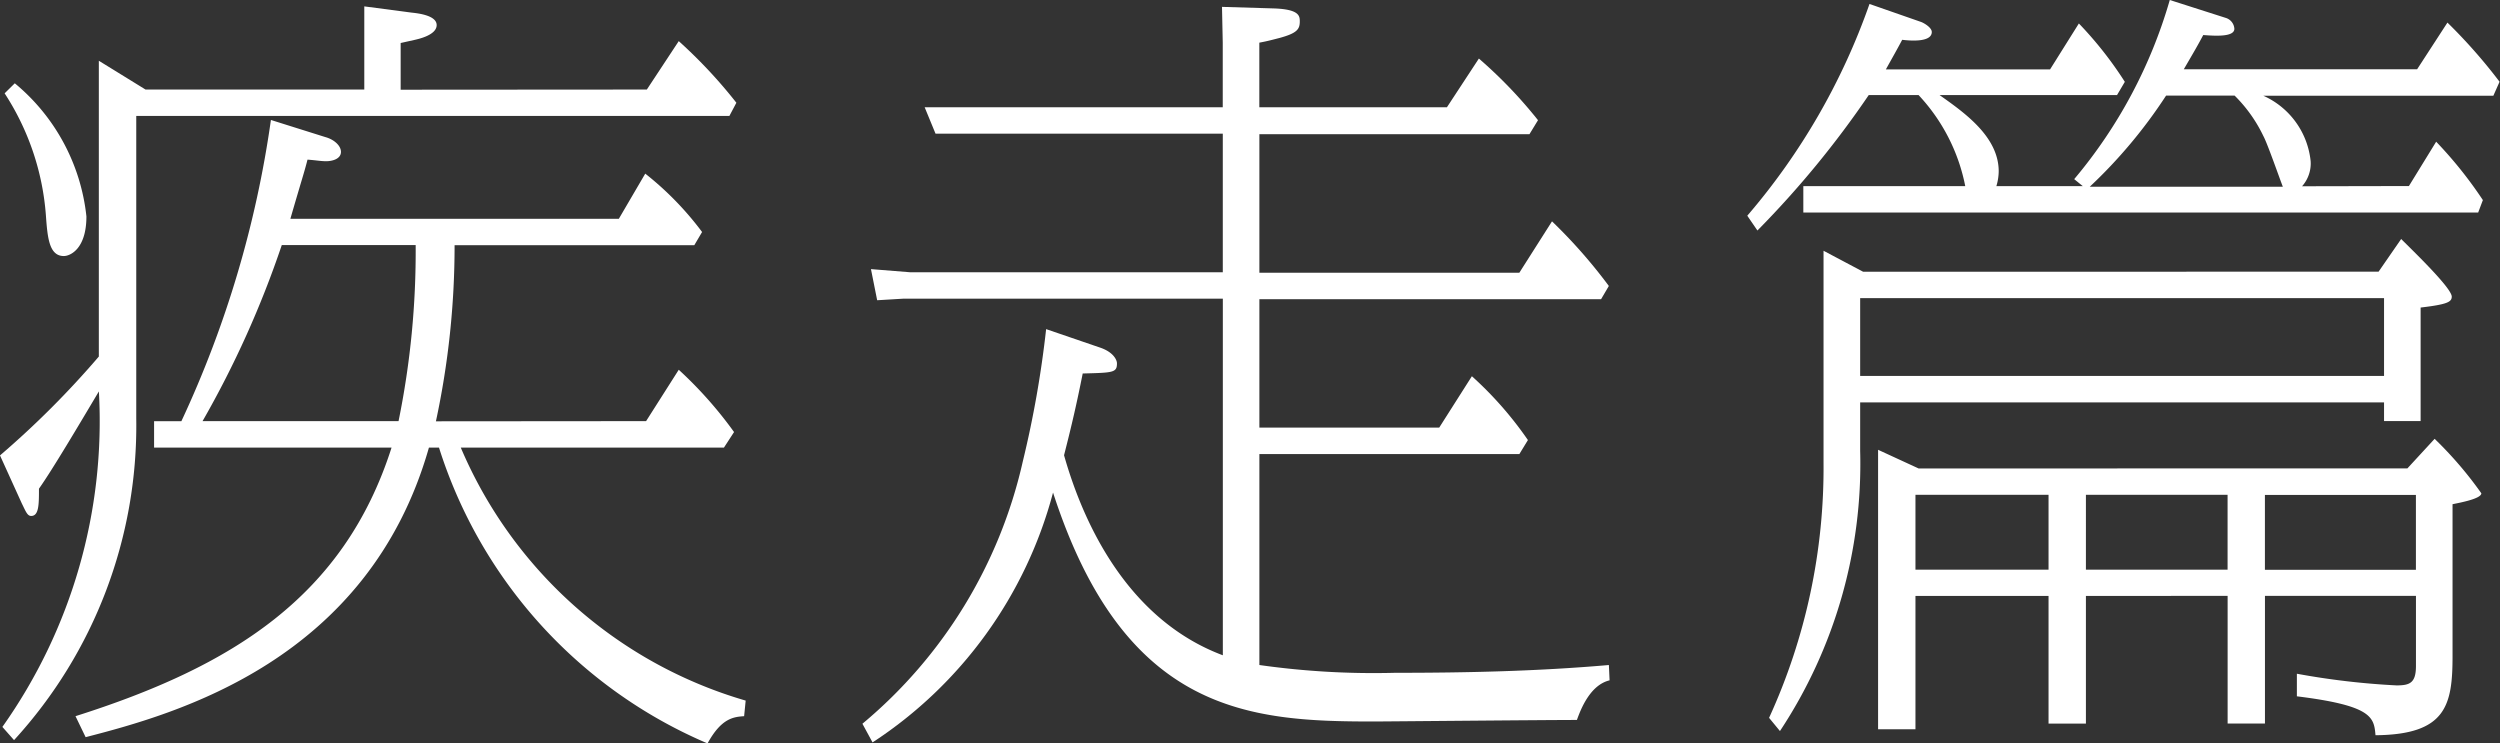
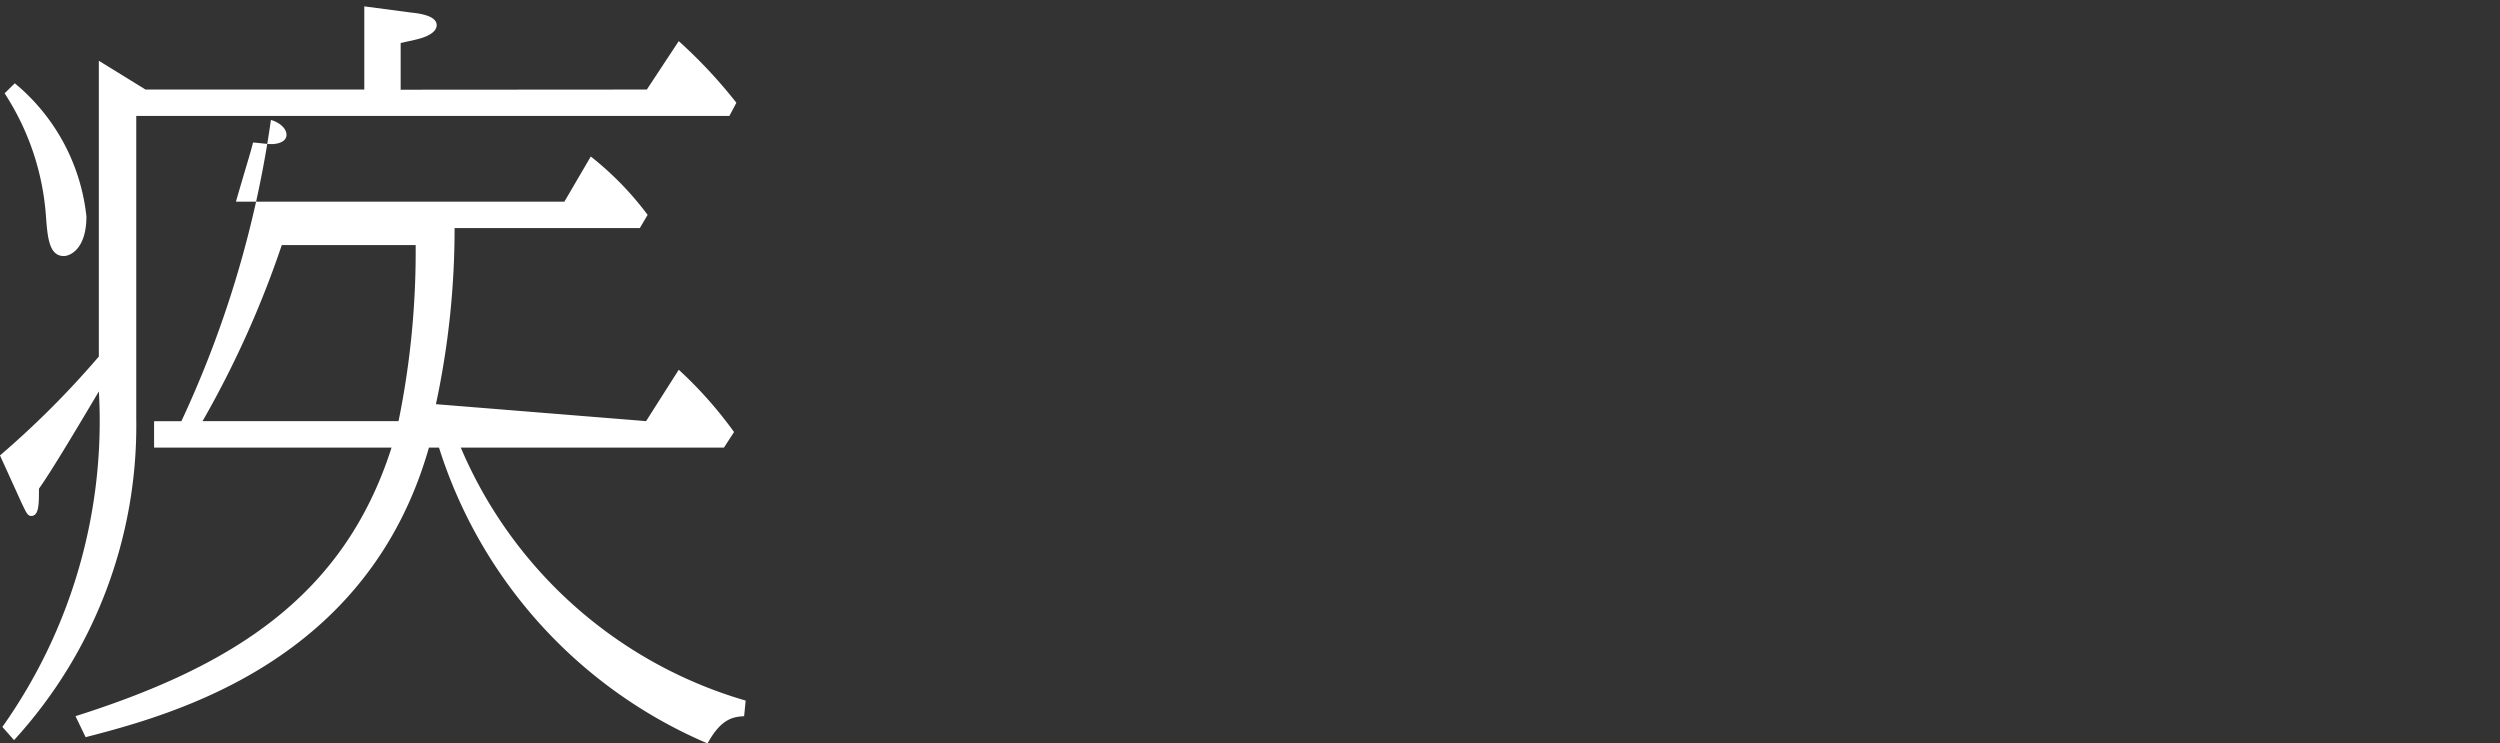
<svg xmlns="http://www.w3.org/2000/svg" width="56.788" height="16.886" viewBox="0 0 56.788 16.886">
  <rect x="0" y="0" width="56.788" height="16.886" fill="#333333" stroke="none" />
  <g id="グループ_19748" data-name="グループ 19748" transform="translate(-258 -1178.535)">
-     <path id="パス_11959" data-name="パス 11959" d="M14.693,111.689l.725-1.1a11.192,11.192,0,0,1,1.309,1.4l-.159.3H3.095v6.878a10.574,10.574,0,0,1-2.776,7.3l-.265-.3a12.01,12.01,0,0,0,2.192-7.621c-.442.743-1.06,1.786-1.361,2.21,0,.354,0,.619-.177.619-.088,0-.124-.106-.212-.283L0,120a20.6,20.6,0,0,0,2.245-2.246v-6.719l1.061.654H8.275V109.8l1.078.142c.177.018.566.071.566.283,0,.23-.424.318-.5.336l-.318.071v1.061ZM.336,111.547a4.548,4.548,0,0,1,1.627,3.024c0,.742-.371.9-.513.9-.336,0-.371-.424-.407-.919a5.865,5.865,0,0,0-.938-2.777Zm14.34,7.674.742-1.167a9.262,9.262,0,0,1,1.256,1.415l-.23.354H10.467a10.093,10.093,0,0,0,6.471,5.746l-.035.354c-.23.017-.513.036-.831.619a10.86,10.86,0,0,1-6.1-6.719H9.743C8.363,124.667,4,125.87,1.945,126.4l-.23-.477c3.571-1.132,6.1-2.723,7.179-6.1H3.5v-.6H4.12a24.137,24.137,0,0,0,2.034-6.843l1.237.389c.195.053.354.194.354.336,0,.159-.194.212-.336.212-.123,0-.194-.018-.424-.036-.071.283-.123.424-.389,1.344h7.461l.6-1.026a7.076,7.076,0,0,1,1.291,1.326l-.177.3H10.326a18.98,18.98,0,0,1-.424,4Zm-8.275-4a22.463,22.463,0,0,1-1.8,4H9.053a19.254,19.254,0,0,0,.389-4Z" transform="translate(258 1068.88)" fill="#fff" />
-     <path id="パス_11960" data-name="パス 11960" d="M53.2,125.124c-.442.106-.654.654-.742.9-.725,0-4.367.035-4.615.035-2.811,0-5.658-.176-7.285-5.2a9.764,9.764,0,0,1-4.1,5.675l-.23-.424a10.863,10.863,0,0,0,3.643-5.958,23.74,23.74,0,0,0,.53-3.006l1.238.424c.3.106.371.283.371.354,0,.212-.088.212-.778.23-.141.707-.248,1.167-.424,1.857.46,1.626,1.485,3.748,3.607,4.544v-8.1H37.147l-.584.035-.141-.707.884.071h7.108v-3.147H37.889l-.247-.6h6.771v-1.468l-.017-.813,1.167.035c.6.018.6.177.6.3,0,.177-.071.265-.459.371-.142.036-.265.071-.46.107v1.468h4.261L50.231,111a10.436,10.436,0,0,1,1.343,1.4l-.194.318H45.245v3.147H51.15l.742-1.167a11.775,11.775,0,0,1,1.291,1.468l-.176.3H45.245v2.917h4.085l.742-1.167a8.234,8.234,0,0,1,1.273,1.45l-.194.318H45.245v4.792a18.464,18.464,0,0,0,3.077.177c1.626,0,3.253-.036,4.862-.177Z" transform="translate(241.362 1068.865)" fill="#fff" />
-     <path id="パス_11961" data-name="パス 11961" d="M88.432,113.761l.619-1.007a9.478,9.478,0,0,1,1.061,1.326l-.107.283H74.676v-.6h3.678a4.2,4.2,0,0,0-1.061-2.069H76.162a21.8,21.8,0,0,1-2.529,3.077l-.23-.336a14.98,14.98,0,0,0,2.776-4.81l1.167.407c.053.017.248.123.248.23,0,.248-.53.195-.672.177-.142.265-.194.354-.371.672h3.73l.654-1.043a8.525,8.525,0,0,1,1.044,1.326l-.177.3H77.77c.548.389,1.344.938,1.344,1.733a1.208,1.208,0,0,1-.053.336h1.963l-.195-.159A11.076,11.076,0,0,0,83,109.535l1.273.407a.276.276,0,0,1,.194.247c0,.195-.46.16-.707.142-.141.265-.195.354-.442.778h5.3l.689-1.061a12.2,12.2,0,0,1,1.184,1.344l-.141.318H85.126A1.83,1.83,0,0,1,86.2,113.2a.781.781,0,0,1-.195.566Zm-.689,1.945.513-.742c.265.265,1.149,1.114,1.149,1.309,0,.123-.106.177-.707.248V119.1h-.831v-.424h-11.9v1.1a11,11,0,0,1-1.822,6.365l-.247-.3a13.64,13.64,0,0,0,1.237-5.8v-4.81l.9.477Zm-11.776,2.369h11.9v-1.768h-11.9Zm12.43,2.1.619-.672a8.668,8.668,0,0,1,1.061,1.237c0,.124-.477.212-.654.248v3.448c0,1.114-.141,1.786-1.75,1.8-.035-.407-.071-.672-1.786-.884v-.513a17.31,17.31,0,0,0,2.263.265c.3,0,.442-.053.442-.442v-1.591h-3.43v2.9h-.848v-2.9H81.095v2.9h-.849v-2.9H77.223V126.1h-.849v-6.348l.92.424Zm-11.174,2.3h3.023v-1.7H77.223Zm3.872,0h3.218v-1.7H81.095Zm1.821-10.768a11.285,11.285,0,0,1-1.733,2.069h4.385c-.07-.177-.353-.99-.442-1.15a3.279,3.279,0,0,0-.654-.92Zm5.675,9.071h-3.43v1.7h3.43Z" transform="translate(224.287 1069)" fill="#fff" />
+     <path id="パス_11959" data-name="パス 11959" d="M14.693,111.689l.725-1.1a11.192,11.192,0,0,1,1.309,1.4l-.159.3H3.095v6.878a10.574,10.574,0,0,1-2.776,7.3l-.265-.3a12.01,12.01,0,0,0,2.192-7.621c-.442.743-1.06,1.786-1.361,2.21,0,.354,0,.619-.177.619-.088,0-.124-.106-.212-.283L0,120a20.6,20.6,0,0,0,2.245-2.246v-6.719l1.061.654H8.275V109.8l1.078.142c.177.018.566.071.566.283,0,.23-.424.318-.5.336l-.318.071v1.061ZM.336,111.547a4.548,4.548,0,0,1,1.627,3.024c0,.742-.371.9-.513.9-.336,0-.371-.424-.407-.919a5.865,5.865,0,0,0-.938-2.777Zm14.34,7.674.742-1.167a9.262,9.262,0,0,1,1.256,1.415l-.23.354H10.467a10.093,10.093,0,0,0,6.471,5.746l-.035.354c-.23.017-.513.036-.831.619a10.86,10.86,0,0,1-6.1-6.719H9.743C8.363,124.667,4,125.87,1.945,126.4l-.23-.477c3.571-1.132,6.1-2.723,7.179-6.1H3.5v-.6H4.12a24.137,24.137,0,0,0,2.034-6.843c.195.053.354.194.354.336,0,.159-.194.212-.336.212-.123,0-.194-.018-.424-.036-.071.283-.123.424-.389,1.344h7.461l.6-1.026a7.076,7.076,0,0,1,1.291,1.326l-.177.3H10.326a18.98,18.98,0,0,1-.424,4Zm-8.275-4a22.463,22.463,0,0,1-1.8,4H9.053a19.254,19.254,0,0,0,.389-4Z" transform="translate(258 1068.88)" fill="#fff" />
  </g>
</svg>